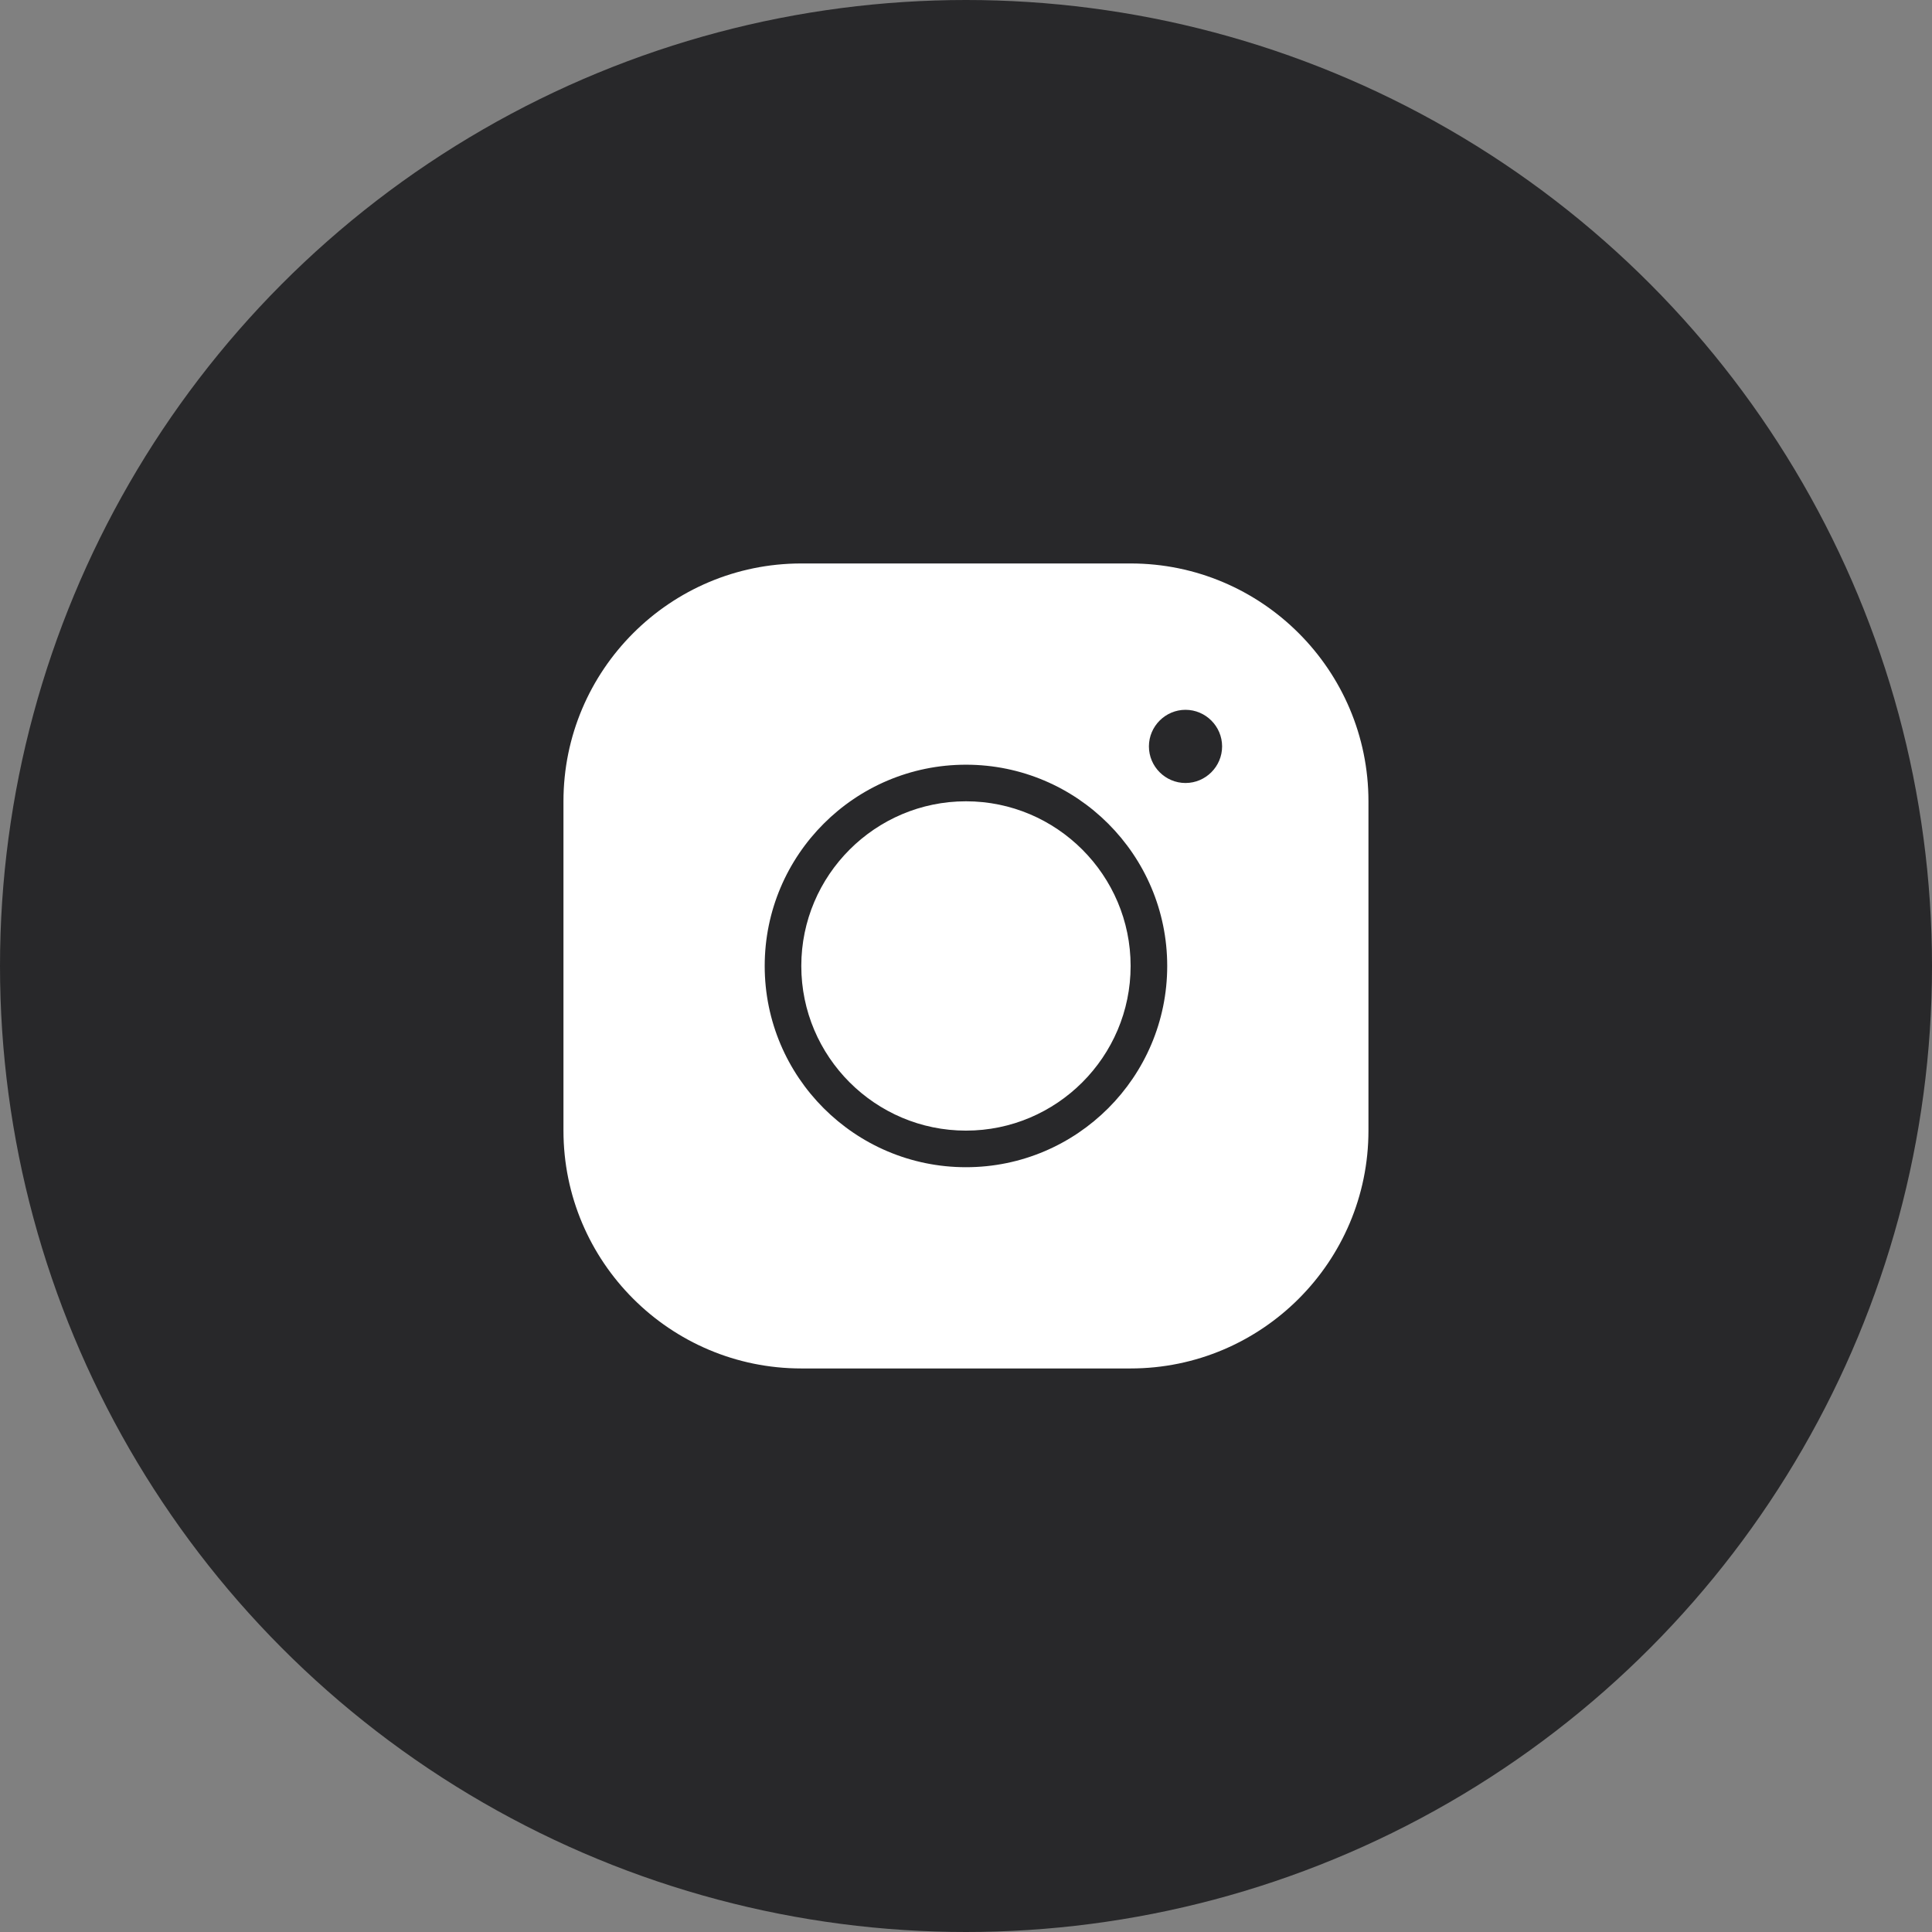
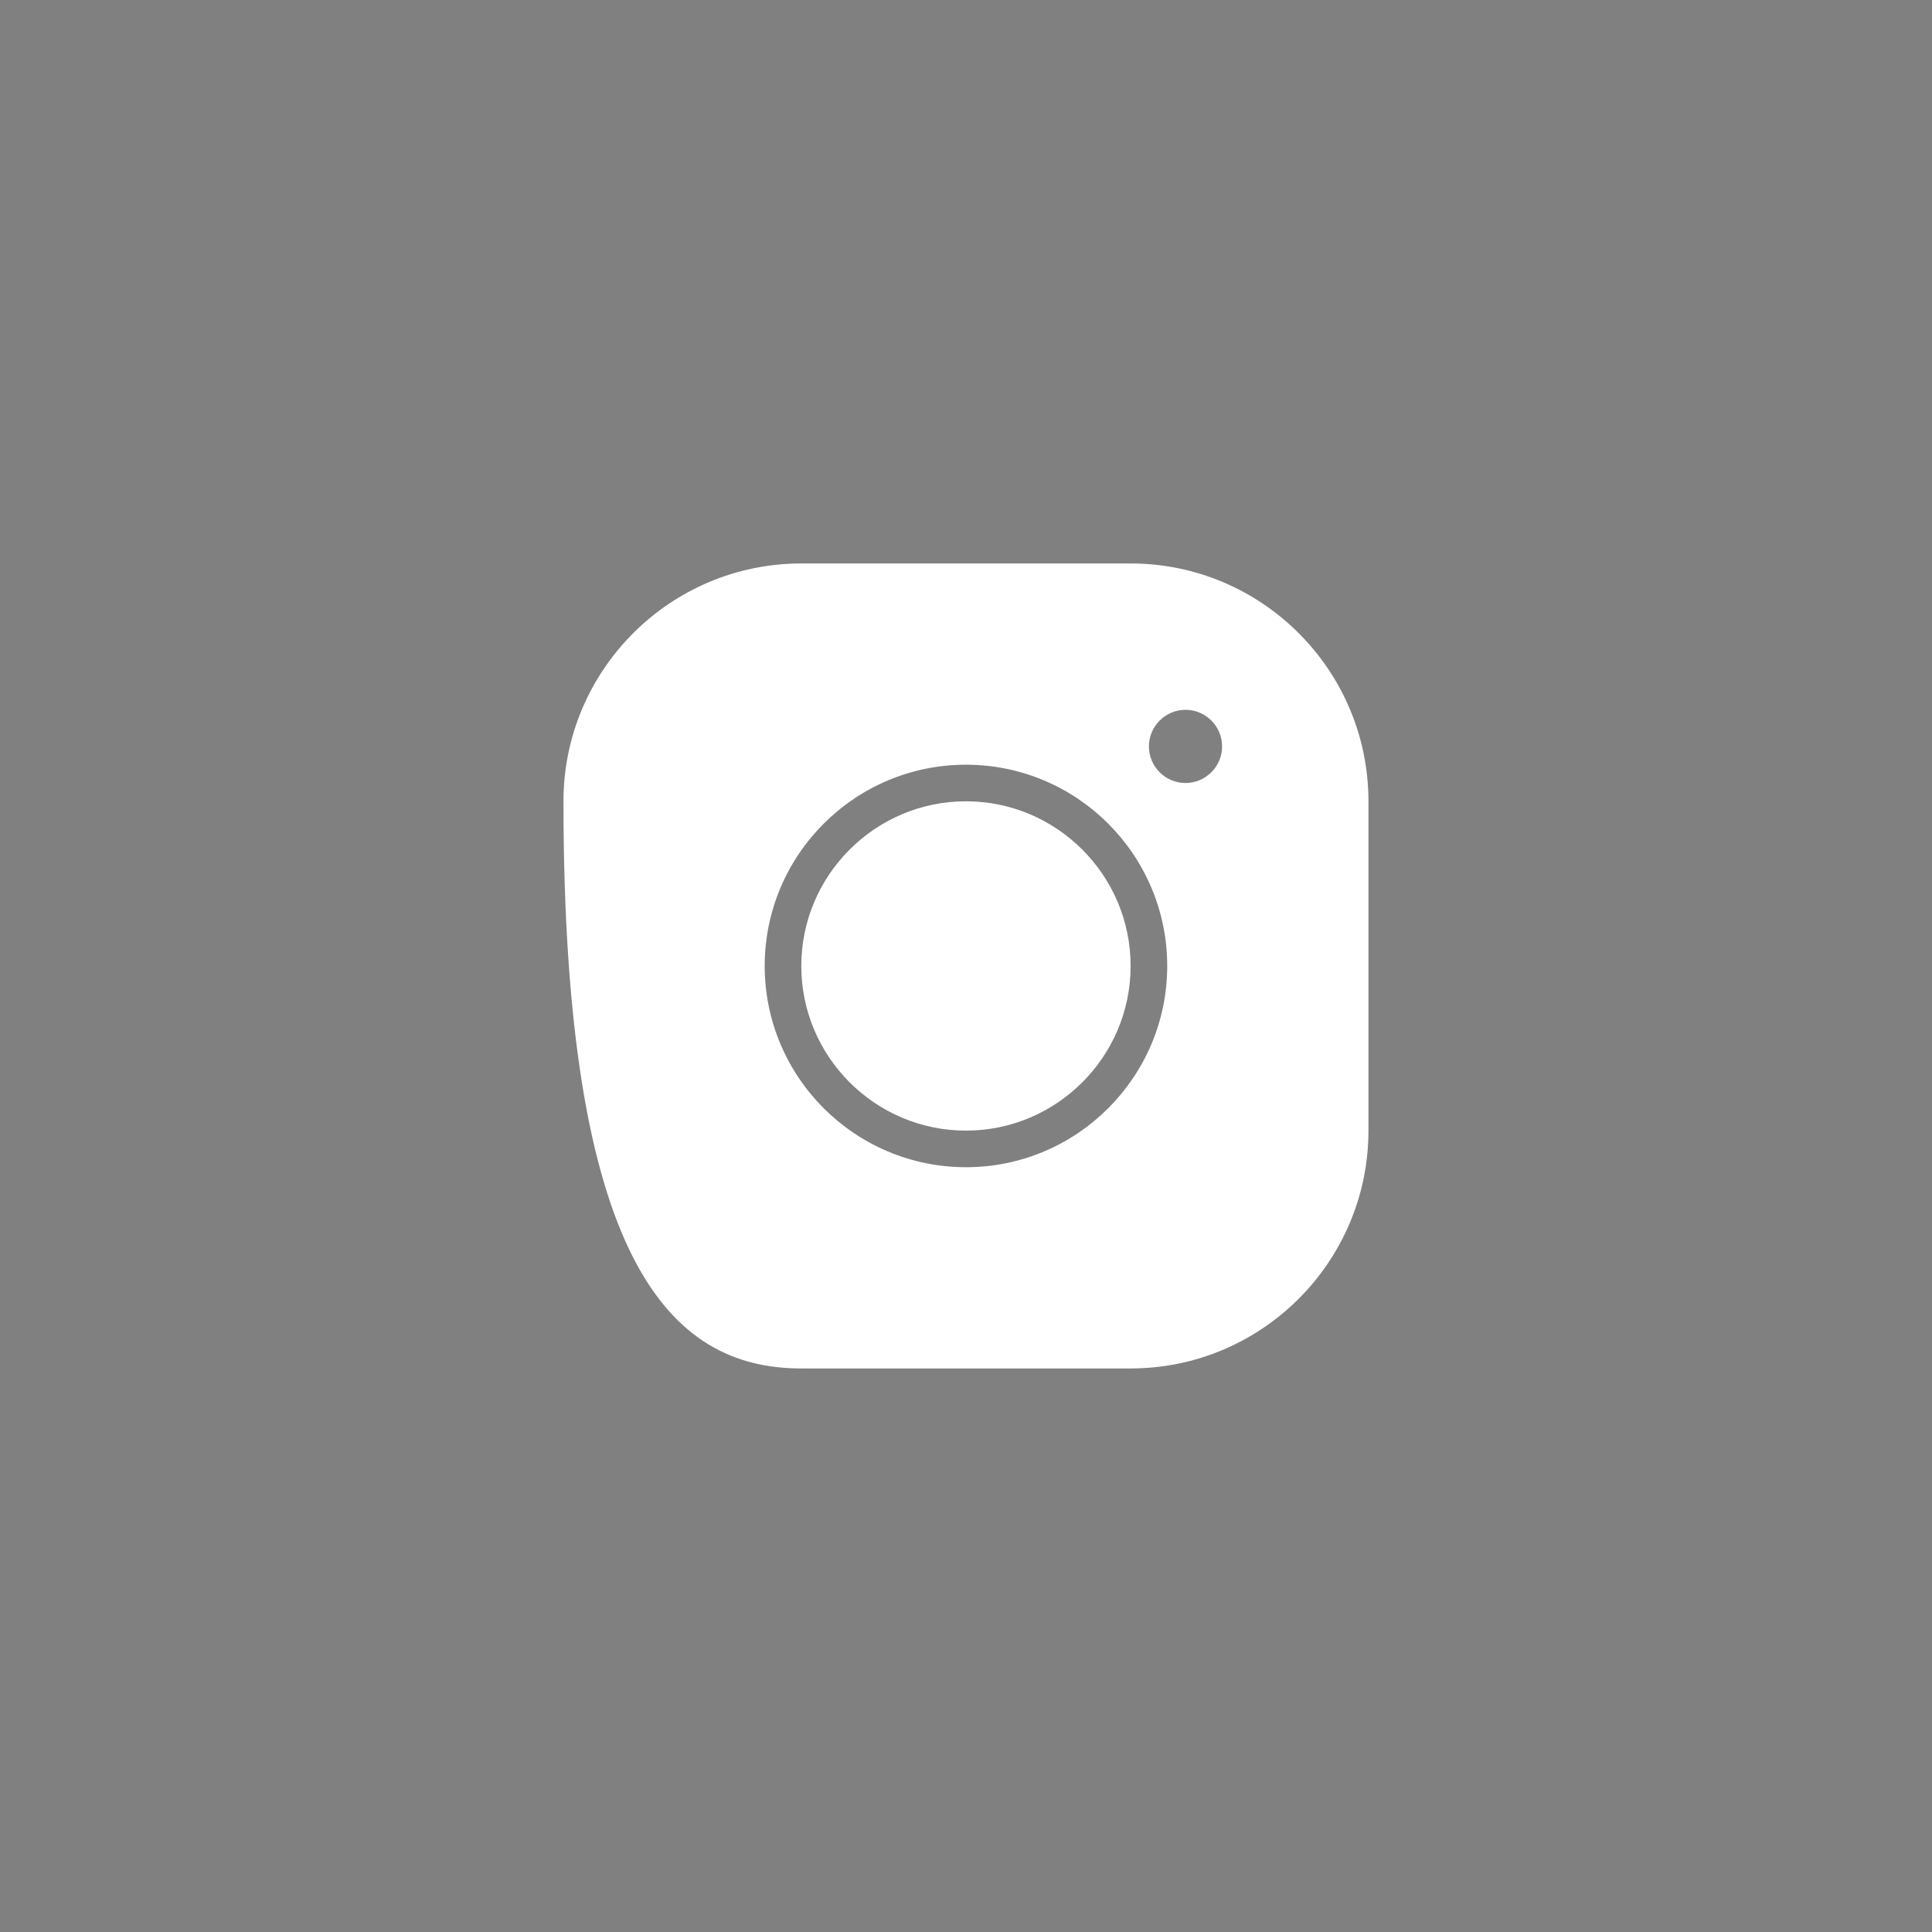
<svg xmlns="http://www.w3.org/2000/svg" width="68" height="68" viewBox="0 0 68 68" fill="none">
  <rect x="0" y="0" width="68" height="68" fill="#808080" stroke="none" />
-   <circle cx="34" cy="34" r="34" fill="#28282A" />
-   <path d="M28.203 19.832C23.586 19.832 19.832 23.586 19.832 28.203V39.794C19.832 44.411 23.586 48.165 28.203 48.165H39.794C44.411 48.165 48.165 44.411 48.165 39.794V28.203C48.165 23.586 44.411 19.832 39.794 19.832H28.203ZM41.726 24.983C42.434 24.983 43.014 25.563 43.014 26.271C43.014 26.98 42.434 27.559 41.726 27.559C41.018 27.559 40.438 26.98 40.438 26.271C40.438 25.563 41.018 24.983 41.726 24.983ZM33.999 26.915C37.907 26.915 41.082 30.09 41.082 33.999C41.082 37.907 37.907 41.082 33.999 41.082C30.09 41.082 26.915 37.907 26.915 33.999C26.915 30.09 30.09 26.915 33.999 26.915ZM33.999 28.203C30.805 28.203 28.203 30.805 28.203 33.999C28.203 37.193 30.805 39.794 33.999 39.794C37.193 39.794 39.794 37.193 39.794 33.999C39.794 30.805 37.193 28.203 33.999 28.203Z" fill="white" />
+   <path d="M28.203 19.832C23.586 19.832 19.832 23.586 19.832 28.203C19.832 44.411 23.586 48.165 28.203 48.165H39.794C44.411 48.165 48.165 44.411 48.165 39.794V28.203C48.165 23.586 44.411 19.832 39.794 19.832H28.203ZM41.726 24.983C42.434 24.983 43.014 25.563 43.014 26.271C43.014 26.98 42.434 27.559 41.726 27.559C41.018 27.559 40.438 26.98 40.438 26.271C40.438 25.563 41.018 24.983 41.726 24.983ZM33.999 26.915C37.907 26.915 41.082 30.09 41.082 33.999C41.082 37.907 37.907 41.082 33.999 41.082C30.09 41.082 26.915 37.907 26.915 33.999C26.915 30.09 30.09 26.915 33.999 26.915ZM33.999 28.203C30.805 28.203 28.203 30.805 28.203 33.999C28.203 37.193 30.805 39.794 33.999 39.794C37.193 39.794 39.794 37.193 39.794 33.999C39.794 30.805 37.193 28.203 33.999 28.203Z" fill="white" />
</svg>